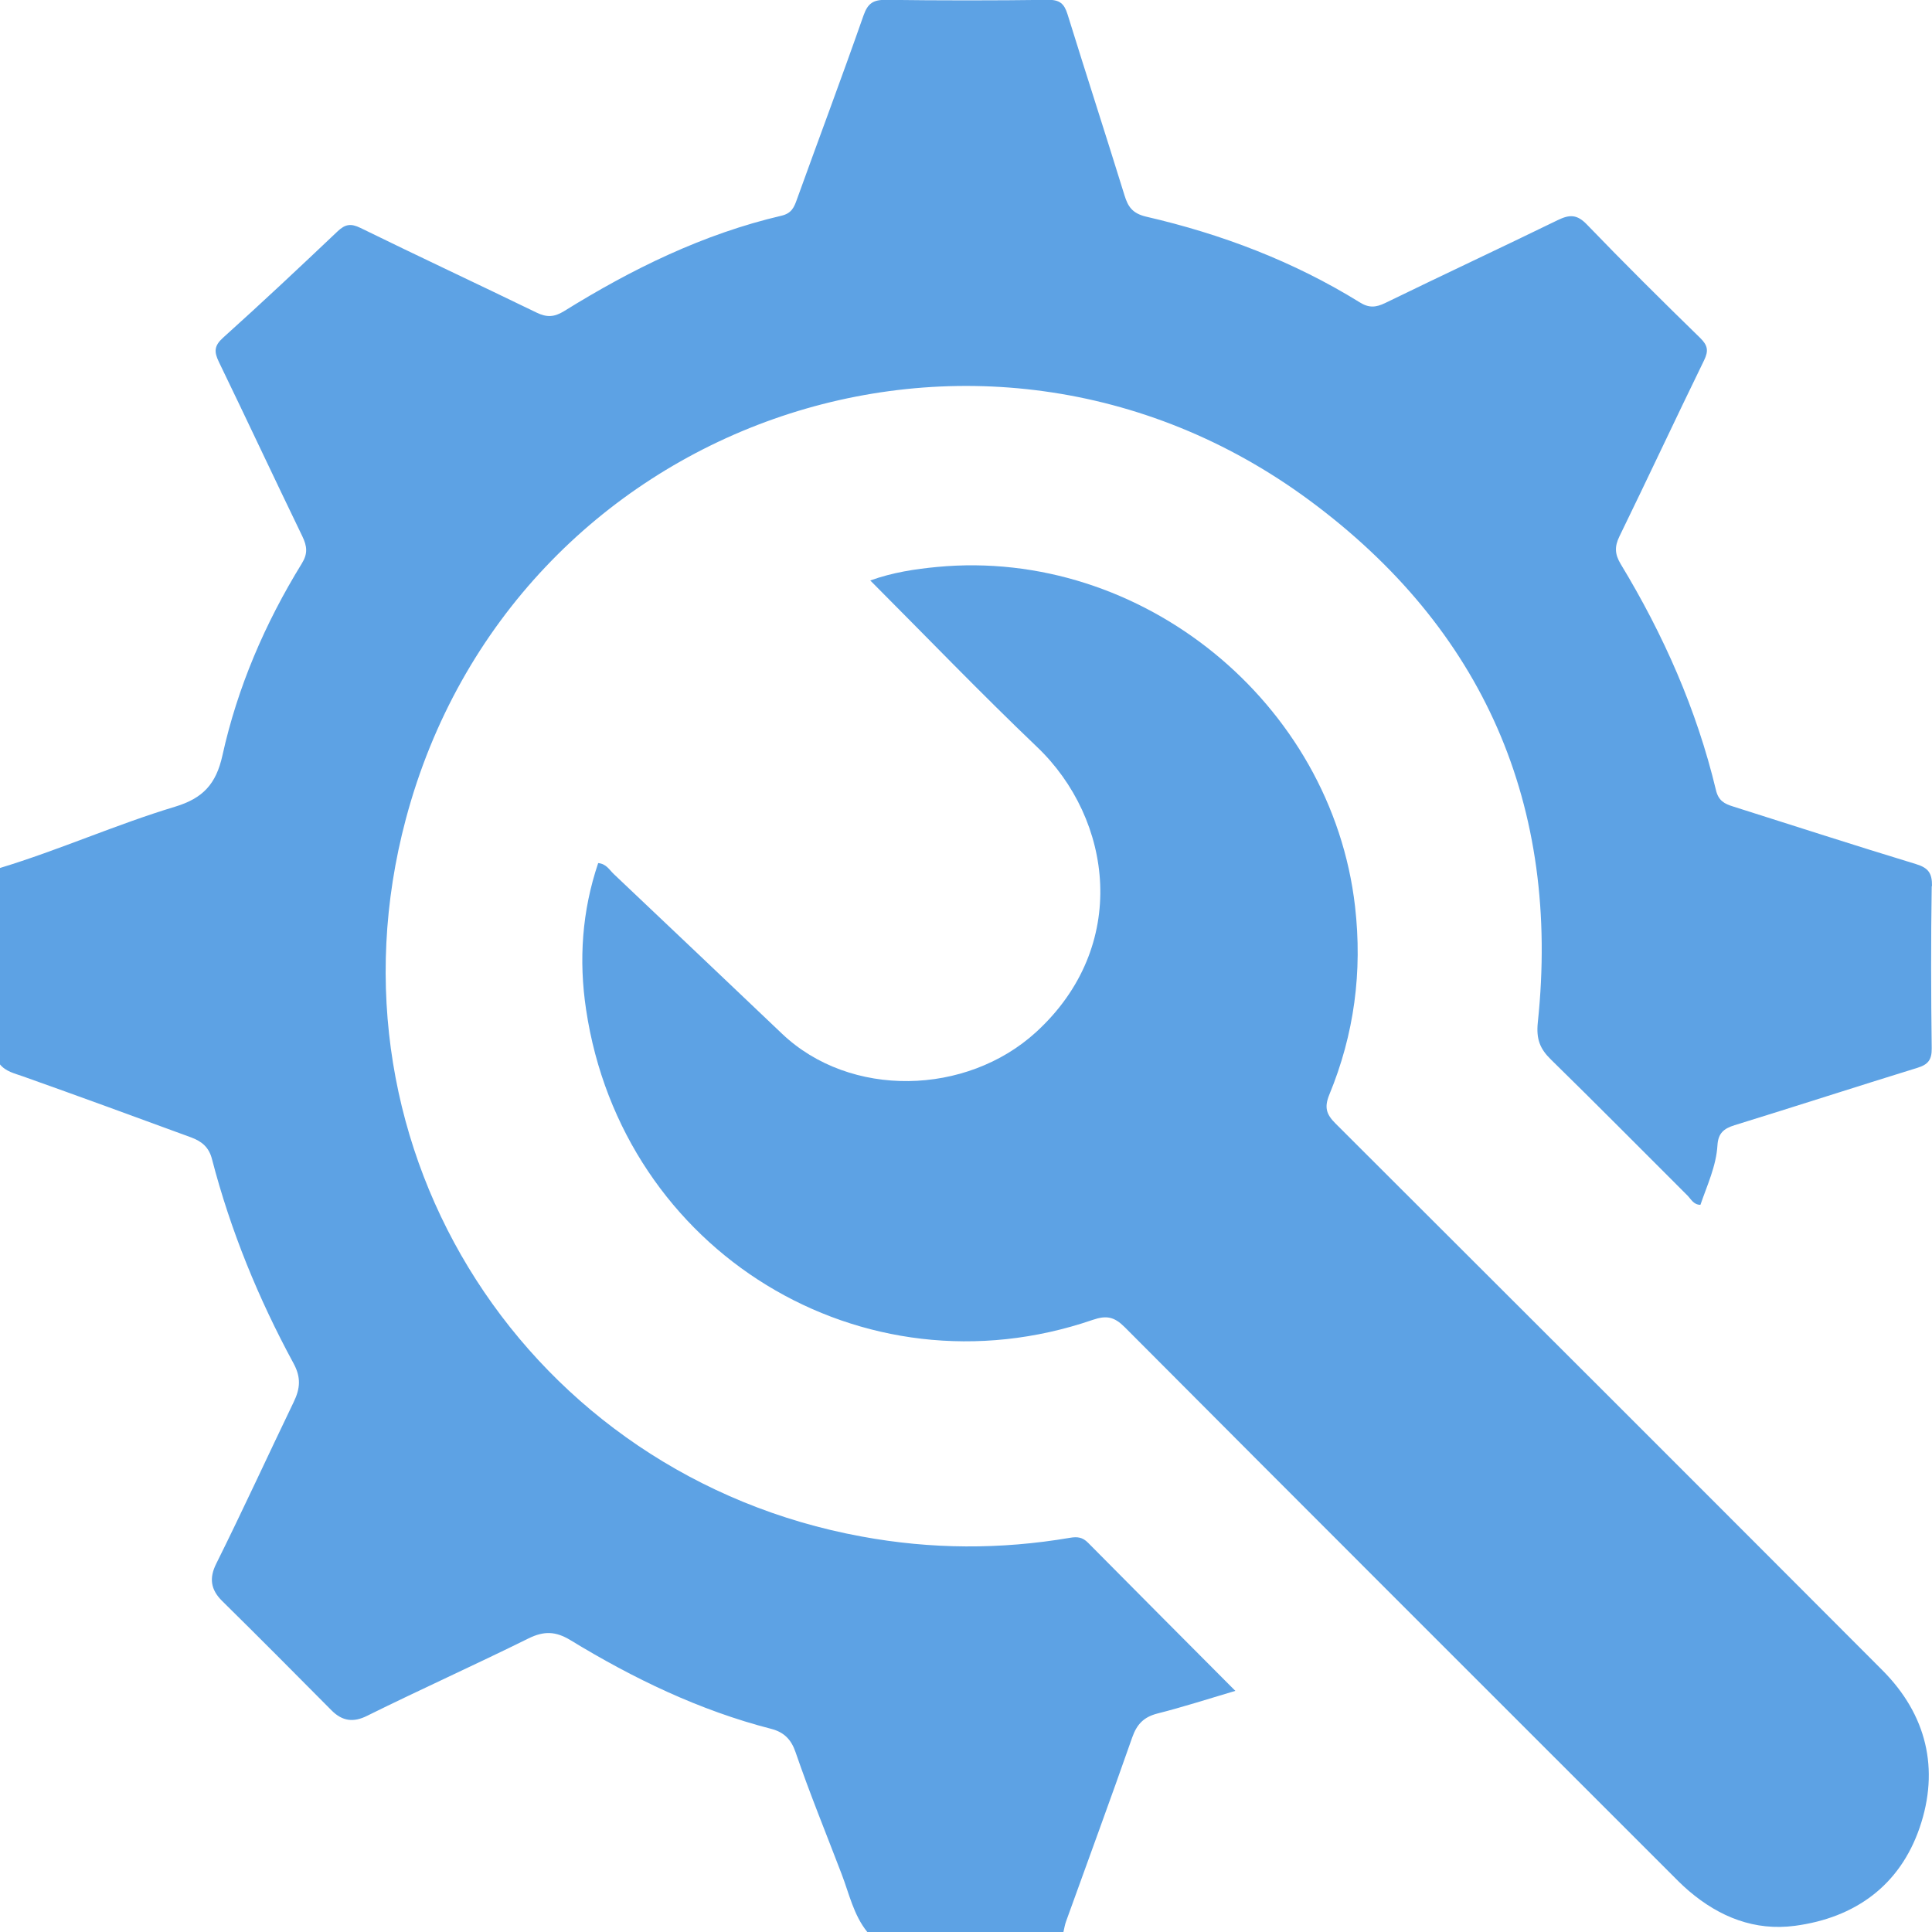
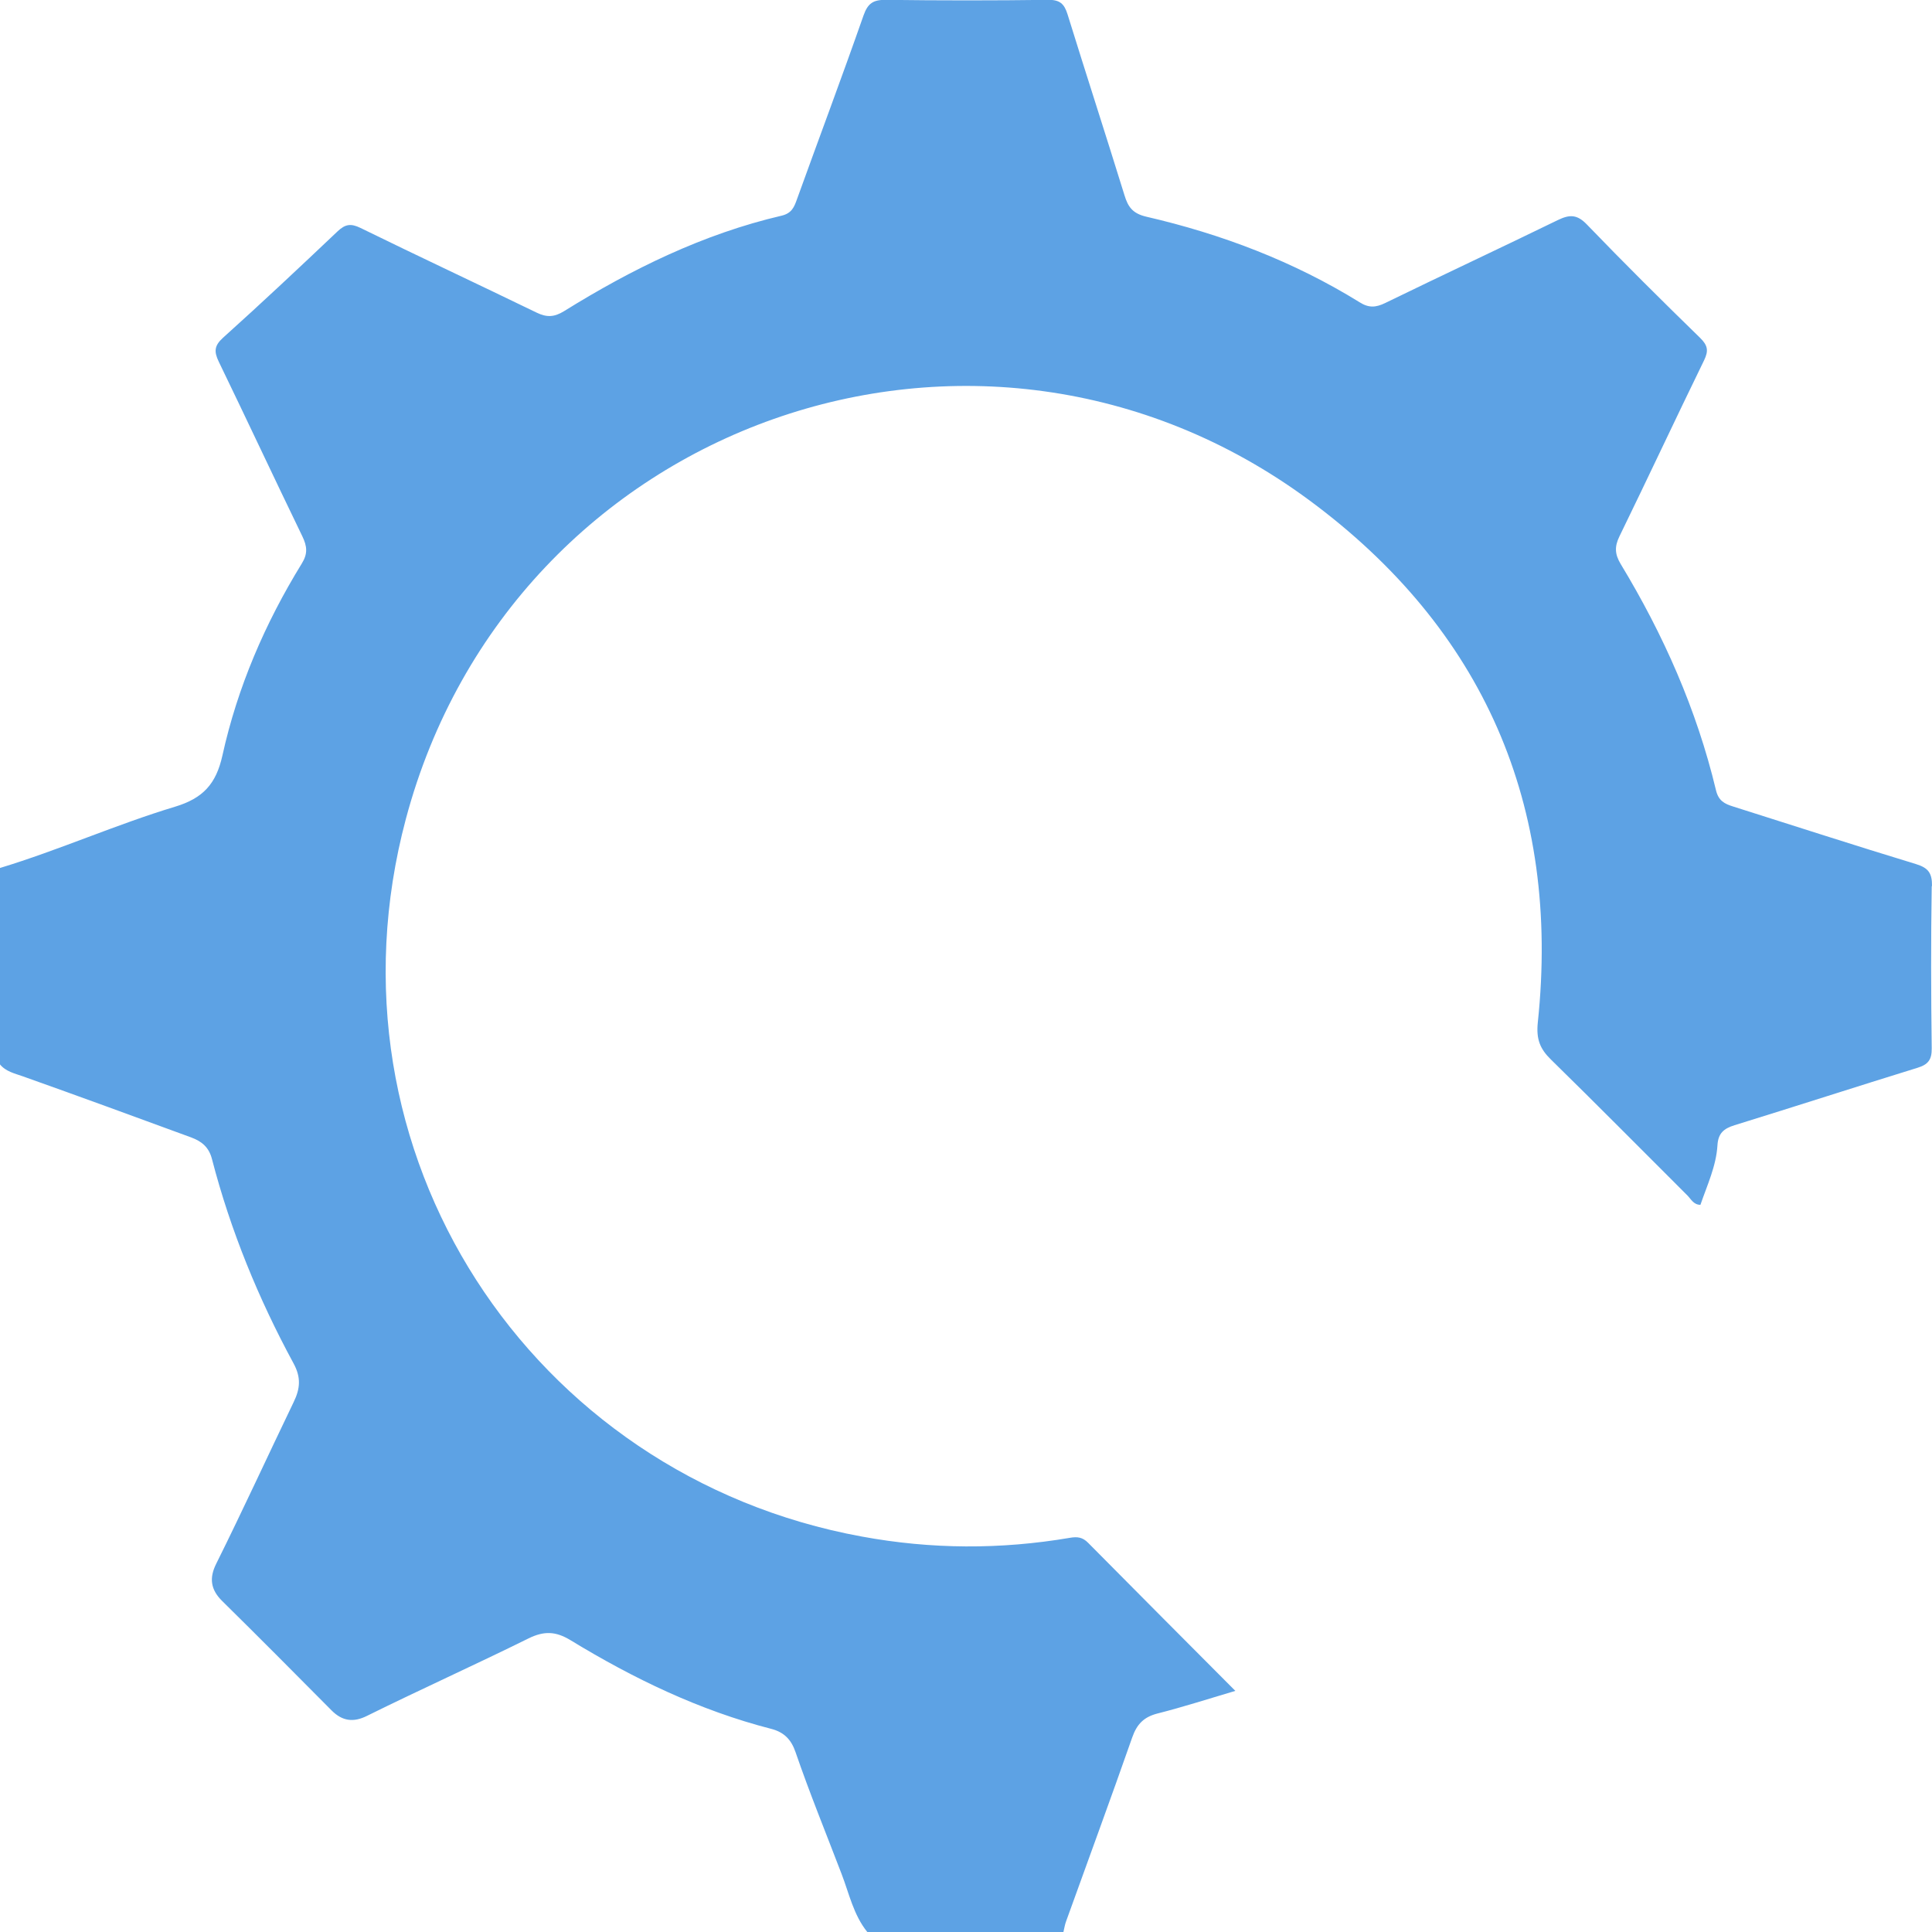
<svg xmlns="http://www.w3.org/2000/svg" id="_Слой_2" data-name="Слой 2" viewBox="0 0 137.33 137.33">
  <defs>
    <style> .cls-1 { fill: #5da2e4; } </style>
  </defs>
  <g id="_Слой_1-2" data-name="Слой 1">
    <g>
-       <path class="cls-1" d="M137.33,62.98c.01-.92-.26-1.29-1.14-1.56-4.34-1.32-8.66-2.72-12.99-4.09-.61-.19-1.05-.4-1.23-1.18-1.37-5.72-3.73-11.04-6.77-16.06-.42-.7-.44-1.24-.09-1.96,2.03-4.16,3.99-8.36,6.02-12.52,.33-.68,.26-1.06-.28-1.59-2.72-2.65-5.42-5.33-8.05-8.06-.7-.73-1.23-.72-2.06-.32-4.08,1.99-8.2,3.91-12.28,5.9-.66,.32-1.16,.36-1.81-.05-4.7-2.91-9.81-4.85-15.18-6.09-.97-.23-1.29-.7-1.54-1.52-1.33-4.3-2.72-8.58-4.05-12.87-.23-.74-.55-1.03-1.37-1.02-3.84,.05-7.69,.05-11.53,0-.9-.01-1.29,.23-1.6,1.11-1.53,4.37-3.16,8.71-4.73,13.06-.2,.57-.38,1-1.09,1.17-5.57,1.3-10.64,3.79-15.47,6.79-.7,.43-1.23,.45-1.95,.1-4.16-2.02-8.36-3.98-12.52-6.02-.68-.33-1.08-.27-1.62,.24-2.69,2.55-5.39,5.09-8.15,7.57-.63,.57-.64,.99-.3,1.7,2,4.13,3.94,8.28,5.94,12.41,.34,.71,.4,1.23-.04,1.94-2.61,4.24-4.57,8.79-5.64,13.64-.45,2.03-1.38,3.04-3.36,3.64-4.21,1.27-8.24,3.08-12.46,4.36v13.95c.42,.52,1.05,.65,1.64,.86,4,1.42,7.98,2.88,11.96,4.34,.78,.29,1.27,.72,1.48,1.55,1.32,5.08,3.3,9.91,5.8,14.52,.53,.98,.48,1.77,0,2.75-1.84,3.82-3.61,7.68-5.5,11.48-.51,1.02-.4,1.84,.42,2.65,2.61,2.57,5.19,5.17,7.77,7.77,.77,.78,1.57,.88,2.54,.39,3.8-1.88,7.67-3.62,11.47-5.5,1.1-.54,1.93-.51,2.97,.12,4.48,2.73,9.18,5,14.28,6.31,.93,.24,1.43,.78,1.73,1.66,1,2.91,2.17,5.77,3.27,8.65,.54,1.4,.85,2.92,1.83,4.13h13.94c.06-.25,.1-.52,.19-.76,1.57-4.36,3.17-8.7,4.7-13.07,.33-.94,.82-1.45,1.79-1.7,1.82-.46,3.61-1.04,5.54-1.61-3.6-3.62-7.04-7.06-10.46-10.52-.4-.41-.77-.45-1.3-.36-4.93,.84-9.86,.82-14.79-.09-23.58-4.31-38.72-27.34-32.41-51.01,7.54-28.26,40.75-39.99,64.22-22.65,12.36,9.13,17.87,21.69,16.24,37.12-.12,1.18,.15,1.87,.94,2.64,3.26,3.19,6.46,6.43,9.69,9.65,.26,.26,.44,.67,.93,.67,.48-1.4,1.12-2.75,1.21-4.23,.05-.85,.44-1.19,1.22-1.43,4.34-1.34,8.66-2.74,13-4.08,.75-.23,1.02-.57,1.01-1.38-.05-3.84-.06-7.69,0-11.53Z" />
-       <path class="cls-1" d="M94.93,79.86c-.65-.65-.81-1.14-.44-2.05,1.77-4.29,2.36-8.73,1.83-13.37-1.66-14.49-15.17-25.52-29.71-24.14-1.56,.15-3.13,.38-4.75,.96,4.02,4.03,7.86,8.02,11.86,11.84,5.36,5.11,6.62,14.15-.08,20.27-4.94,4.51-13.2,4.72-18.05,.11-3.98-3.79-7.97-7.57-11.96-11.35-.31-.29-.53-.73-1.11-.78-1.15,3.4-1.39,6.9-.86,10.41,2.57,17.22,19.65,27.67,36.01,22.06,.99-.34,1.54-.22,2.28,.52,12.87,12.92,25.77,25.8,38.66,38.69,.47,.47,.94,.96,1.45,1.39,2.17,1.85,4.68,2.85,7.53,2.47,4.28-.57,7.45-2.87,8.86-6.97,1.43-4.17,.5-8.05-2.66-11.21-12.94-12.97-25.9-25.92-38.87-38.86Z" />
+       <path class="cls-1" d="M137.33,62.98c.01-.92-.26-1.29-1.14-1.56-4.34-1.32-8.66-2.72-12.99-4.09-.61-.19-1.05-.4-1.23-1.18-1.37-5.72-3.73-11.04-6.77-16.06-.42-.7-.44-1.24-.09-1.96,2.03-4.16,3.99-8.36,6.02-12.52,.33-.68,.26-1.06-.28-1.59-2.72-2.65-5.42-5.33-8.05-8.06-.7-.73-1.23-.72-2.06-.32-4.08,1.99-8.2,3.91-12.28,5.9-.66,.32-1.16,.36-1.81-.05-4.7-2.91-9.81-4.85-15.18-6.09-.97-.23-1.29-.7-1.54-1.52-1.33-4.3-2.72-8.58-4.05-12.87-.23-.74-.55-1.03-1.37-1.02-3.84,.05-7.69,.05-11.53,0-.9-.01-1.29,.23-1.6,1.11-1.53,4.37-3.16,8.71-4.73,13.06-.2,.57-.38,1-1.09,1.17-5.57,1.3-10.64,3.79-15.47,6.79-.7,.43-1.23,.45-1.95,.1-4.16-2.02-8.36-3.98-12.52-6.02-.68-.33-1.08-.27-1.62,.24-2.69,2.55-5.39,5.09-8.15,7.57-.63,.57-.64,.99-.3,1.7,2,4.13,3.94,8.28,5.94,12.41,.34,.71,.4,1.23-.04,1.94-2.61,4.24-4.57,8.79-5.64,13.64-.45,2.03-1.38,3.04-3.36,3.64-4.21,1.27-8.24,3.08-12.46,4.36v13.95c.42,.52,1.05,.65,1.64,.86,4,1.42,7.98,2.88,11.96,4.34,.78,.29,1.27,.72,1.48,1.55,1.32,5.08,3.3,9.91,5.8,14.52,.53,.98,.48,1.77,0,2.75-1.84,3.82-3.61,7.68-5.5,11.48-.51,1.02-.4,1.84,.42,2.65,2.61,2.57,5.19,5.17,7.77,7.77,.77,.78,1.57,.88,2.54,.39,3.8-1.88,7.67-3.62,11.47-5.5,1.1-.54,1.93-.51,2.97,.12,4.48,2.73,9.18,5,14.28,6.31,.93,.24,1.43,.78,1.73,1.66,1,2.91,2.17,5.77,3.27,8.65,.54,1.4,.85,2.92,1.83,4.13h13.94c.06-.25,.1-.52,.19-.76,1.57-4.36,3.17-8.7,4.7-13.07,.33-.94,.82-1.45,1.79-1.7,1.82-.46,3.61-1.04,5.54-1.61-3.6-3.62-7.04-7.06-10.46-10.52-.4-.41-.77-.45-1.3-.36-4.93,.84-9.86,.82-14.79-.09-23.58-4.31-38.72-27.34-32.41-51.01,7.54-28.26,40.75-39.99,64.22-22.65,12.36,9.13,17.87,21.69,16.24,37.12-.12,1.18,.15,1.87,.94,2.64,3.26,3.19,6.46,6.43,9.69,9.65,.26,.26,.44,.67,.93,.67,.48-1.4,1.12-2.75,1.21-4.23,.05-.85,.44-1.19,1.22-1.43,4.34-1.34,8.66-2.74,13-4.08,.75-.23,1.02-.57,1.01-1.38-.05-3.84-.06-7.69,0-11.53" />
    </g>
  </g>
</svg>